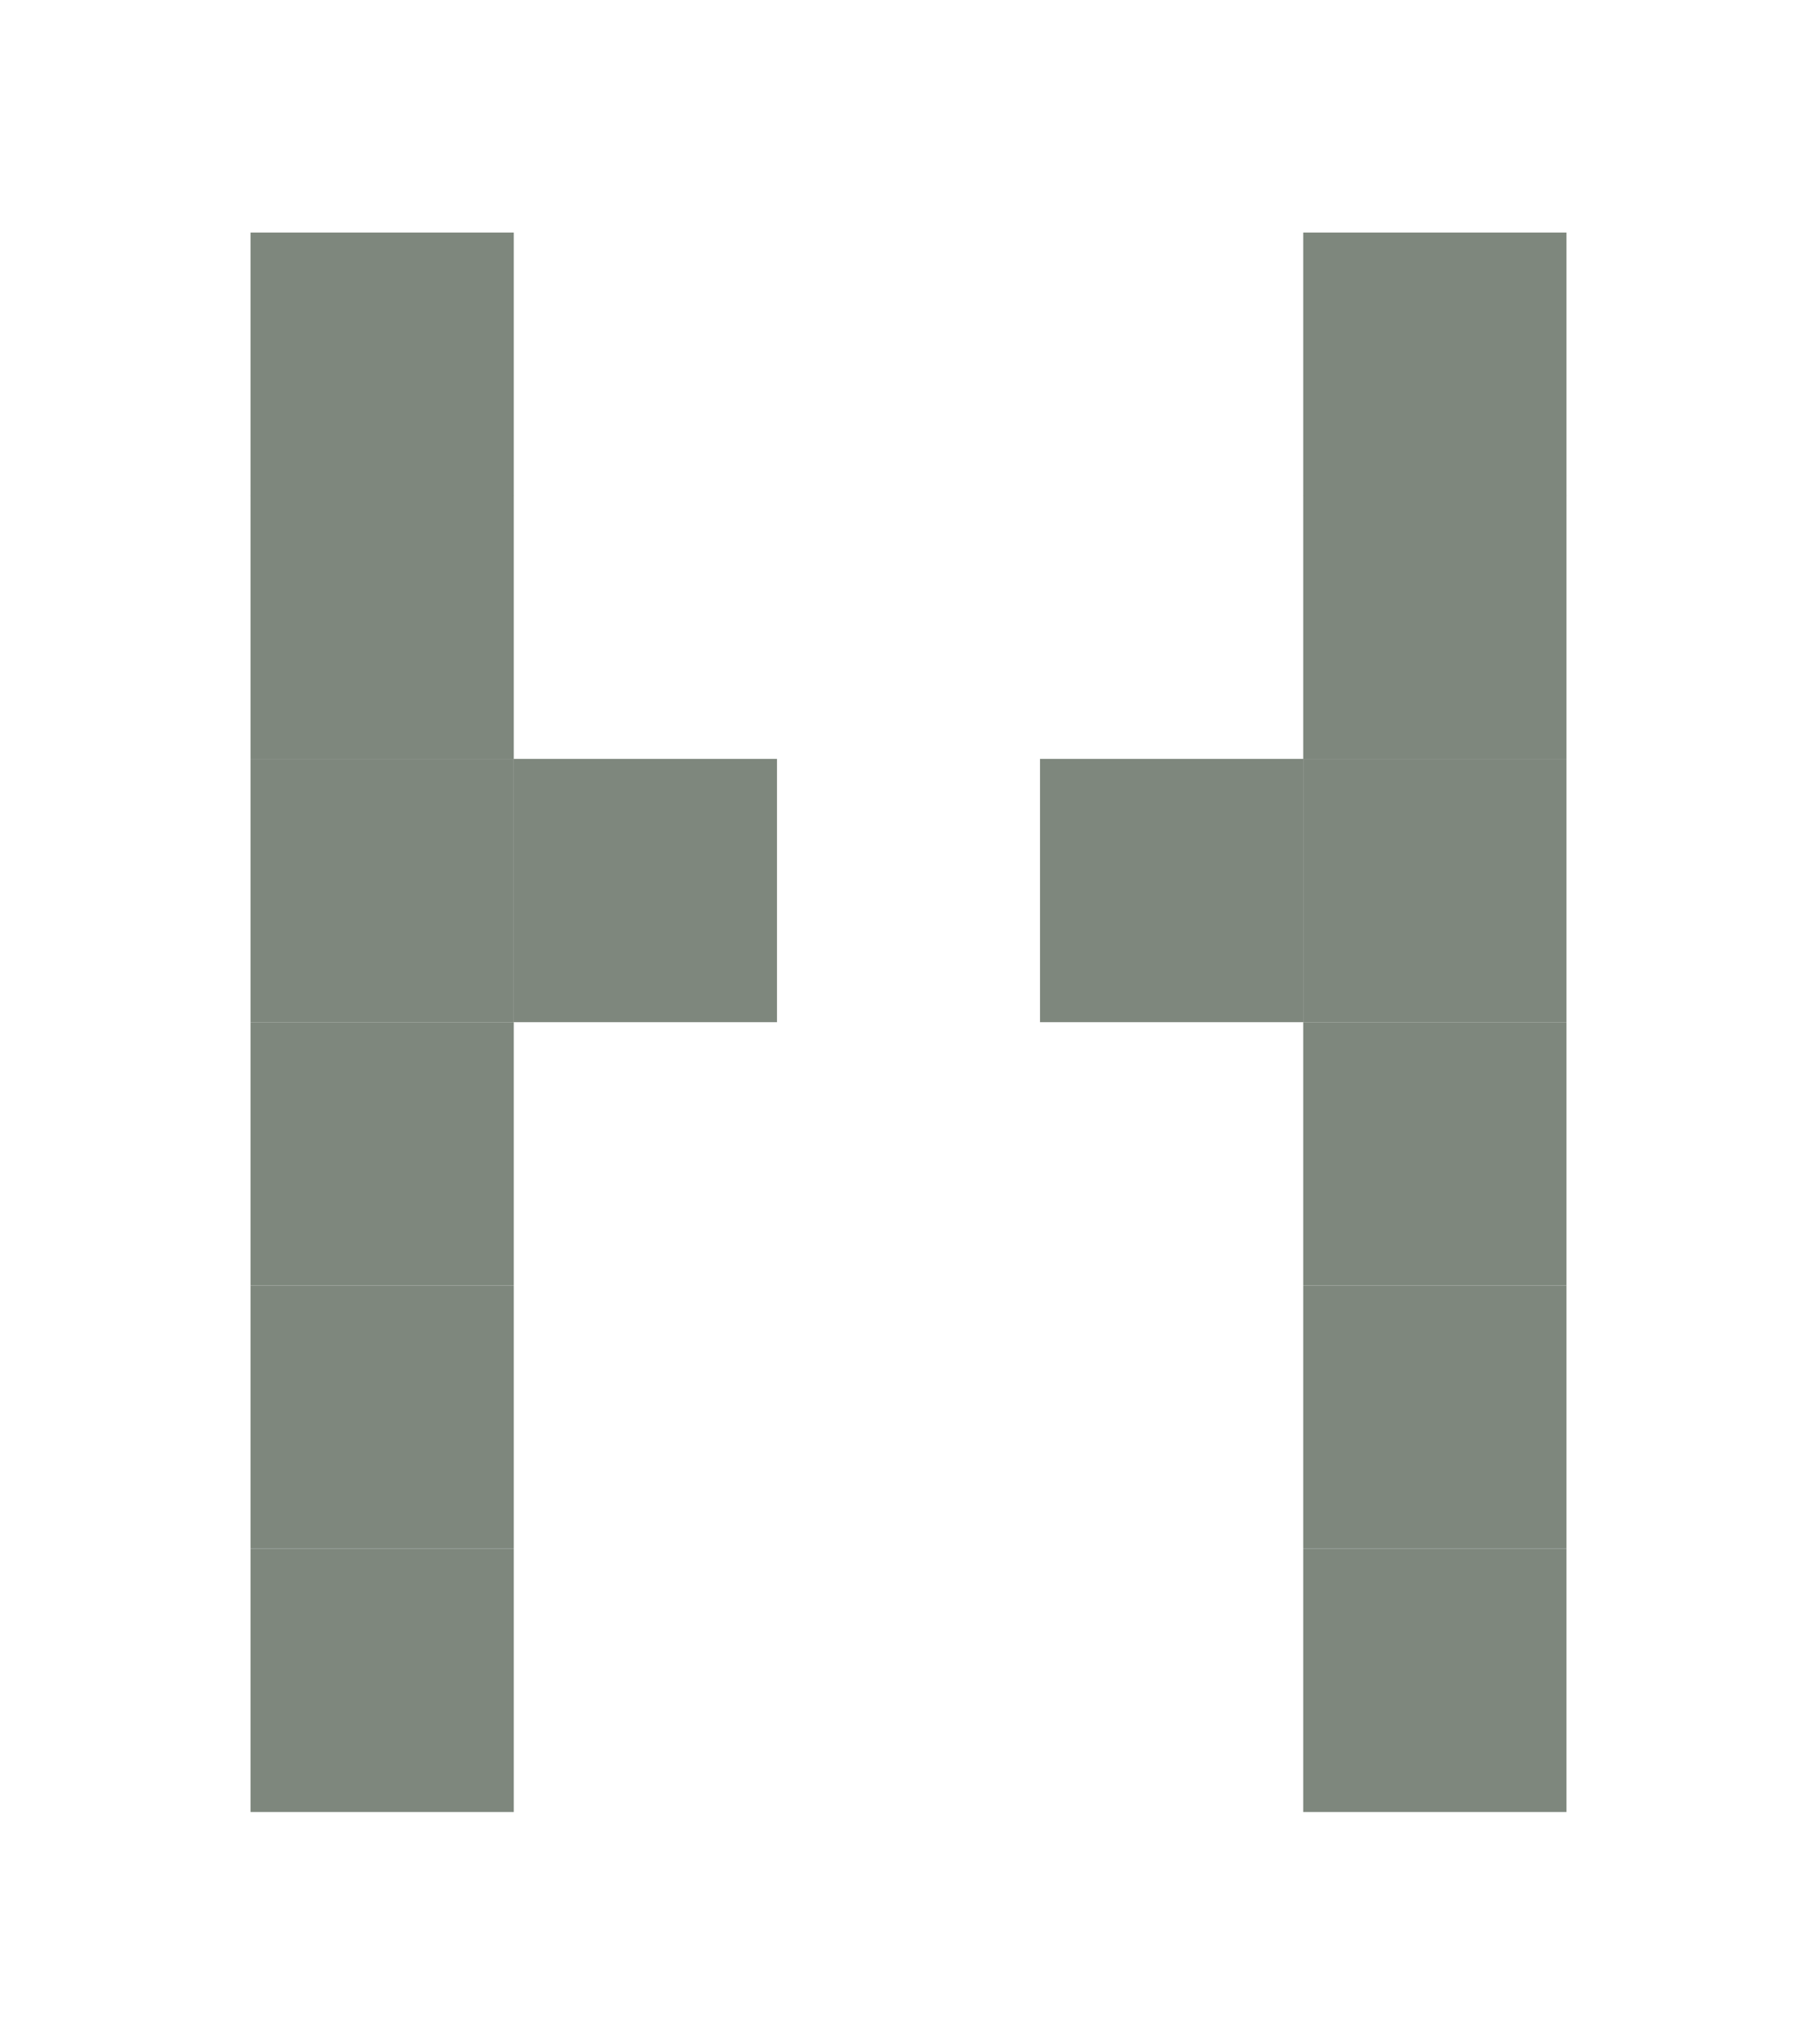
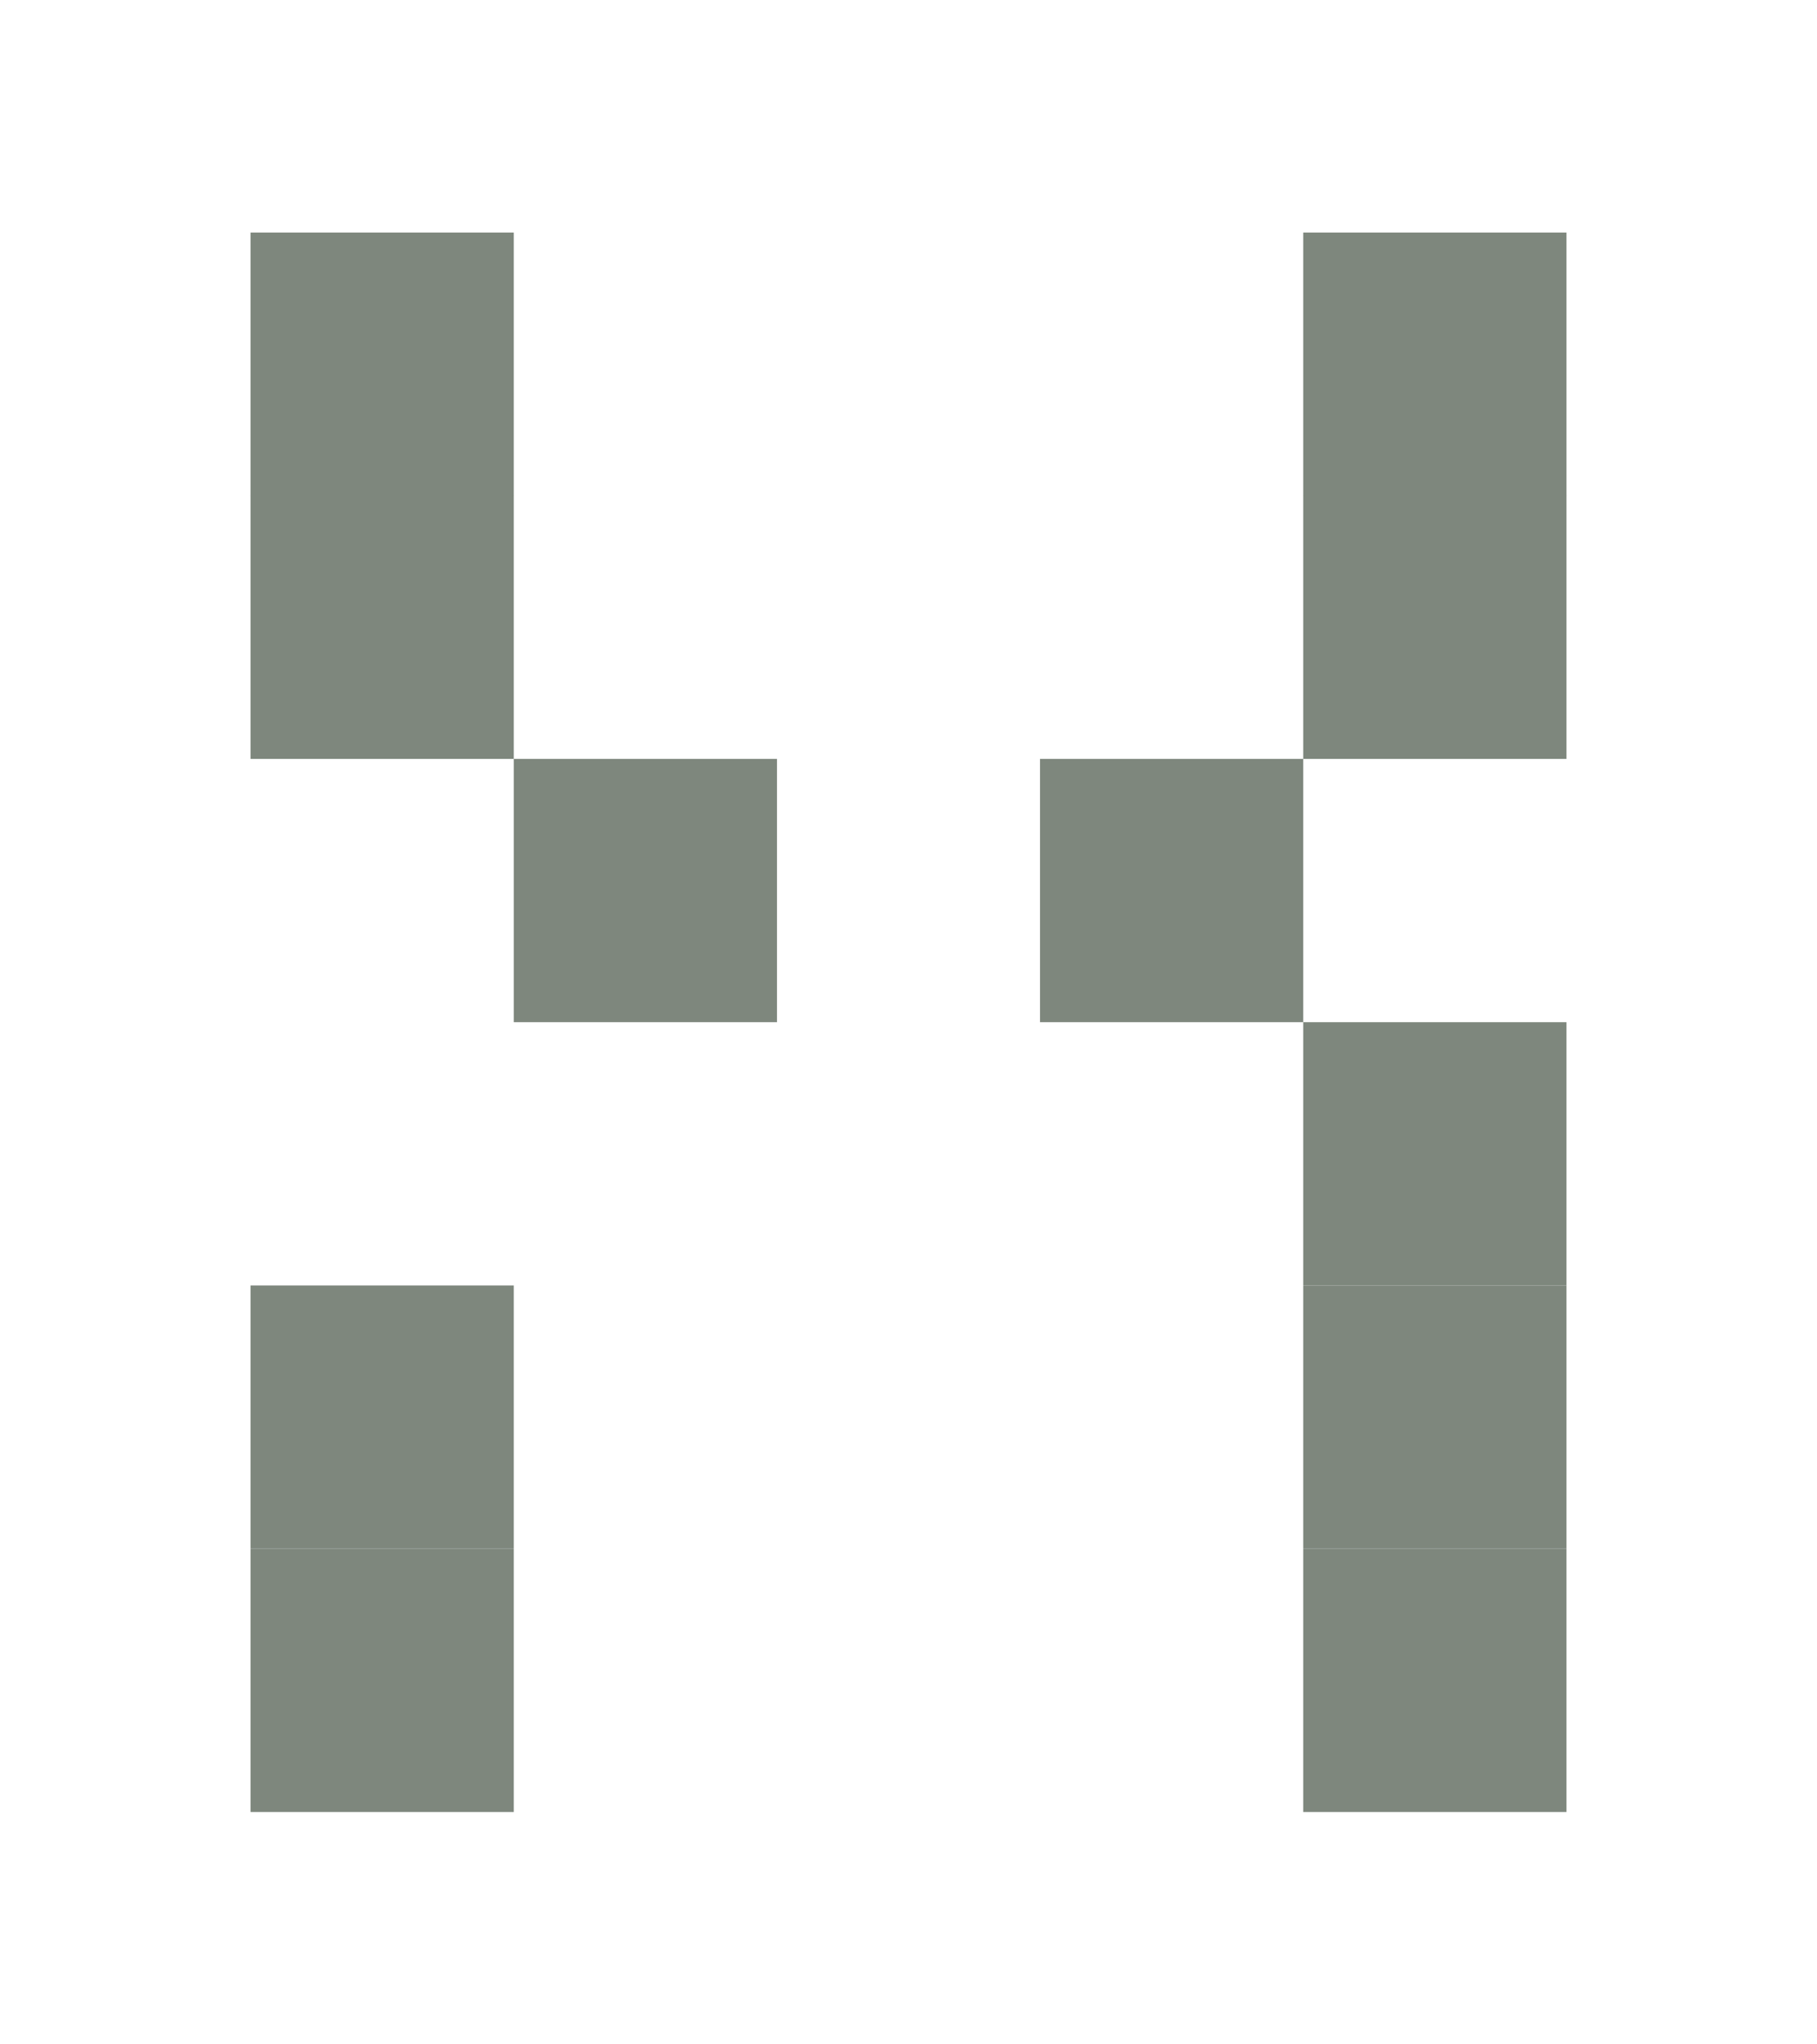
<svg xmlns="http://www.w3.org/2000/svg" id="Layer_1" viewBox="0 0 80 90">
  <defs>
    <style>.cls-1{fill:#7e877d;}</style>
  </defs>
  <rect class="cls-1" x="11.03" y="10.24" width="11.59" height="11.59" />
  <rect class="cls-1" x="11.03" y="21.82" width="11.59" height="11.59" />
-   <rect class="cls-1" x="11.03" y="33.41" width="11.59" height="11.59" />
-   <rect class="cls-1" x="11.03" y="45" width="11.59" height="11.59" />
  <rect class="cls-1" x="11.03" y="56.59" width="11.59" height="11.59" />
  <rect class="cls-1" x="11.03" y="68.18" width="11.59" height="11.59" />
  <rect class="cls-1" x="22.62" y="33.41" width="11.59" height="11.59" />
  <rect class="cls-1" x="45.79" y="33.41" width="11.59" height="11.59" />
  <rect class="cls-1" x="57.38" y="10.24" width="11.59" height="11.59" />
  <rect class="cls-1" x="57.38" y="21.82" width="11.59" height="11.59" />
-   <rect class="cls-1" x="57.38" y="33.41" width="11.59" height="11.59" />
  <rect class="cls-1" x="57.38" y="45" width="11.59" height="11.59" />
  <rect class="cls-1" x="57.38" y="56.59" width="11.59" height="11.59" />
  <rect class="cls-1" x="57.38" y="68.18" width="11.59" height="11.59" />
</svg>